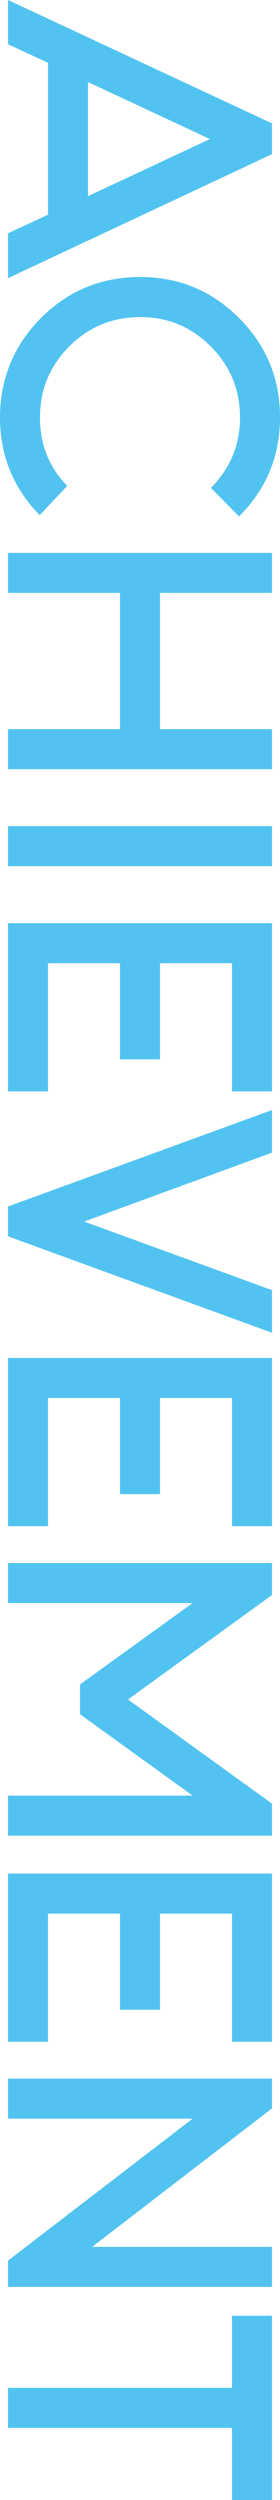
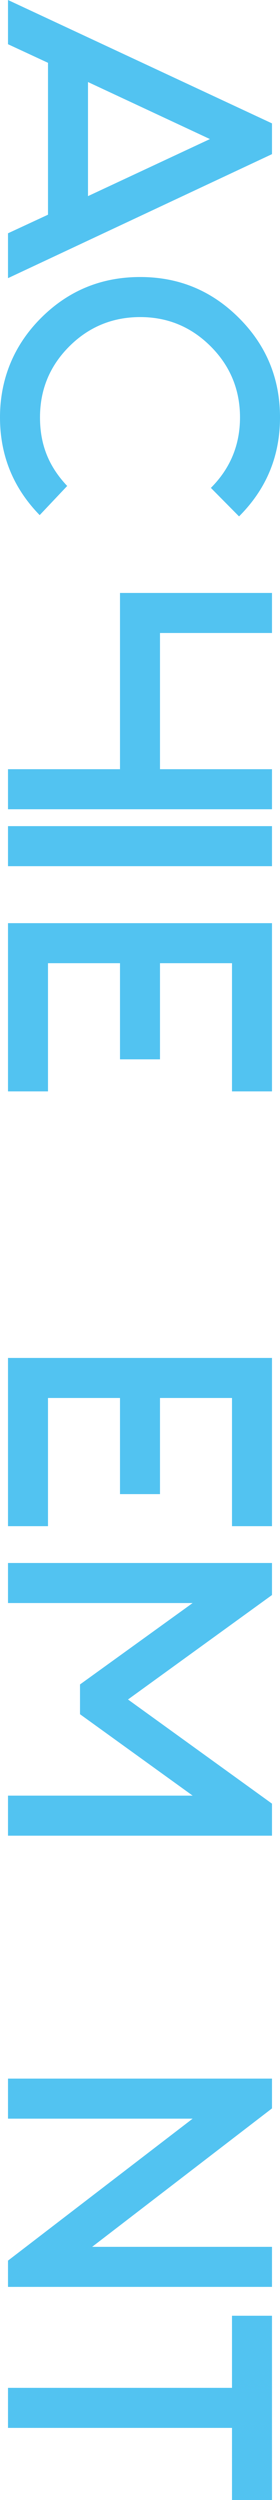
<svg xmlns="http://www.w3.org/2000/svg" id="_レイヤー_2" viewBox="0 0 190.18 1695.5">
  <defs>
    <style>.cls-1{fill:#52c3f1;}</style>
  </defs>
  <g id="_レイヤー_1-2">
    <path class="cls-1" d="M32.6,145.62V42.6L5.43,29.99V0l179.31,83.68v20.86L5.43,188.65v-30.43l27.17-12.61ZM59.77,133.01l82.81-38.69L59.77,55.64v77.37Z" />
    <path class="cls-1" d="M45.64,329.58l-18.69,19.78C8.98,330.95,0,308.86,0,283.07s9.27-48.83,27.82-67.38c18.55-18.55,41-27.82,67.38-27.82s48.61,9.27,67.16,27.82c18.55,18.55,27.82,41,27.82,67.38s-9.27,48.61-27.82,67.16l-19.13-19.34c13.18-13.19,19.78-29.12,19.78-47.82s-6.63-34.88-19.89-48.14c-13.26-13.26-29.23-19.89-47.92-19.89s-34.88,6.63-48.14,19.89c-13.26,13.26-19.89,29.3-19.89,48.14s6.16,33.47,18.47,46.51Z" />
-     <path class="cls-1" d="M81.5,402.13H5.43v-27.17h179.31v27.17h-76.07v92.37h76.07v27.17H5.43v-27.17h76.07v-92.37Z" />
+     <path class="cls-1" d="M81.5,402.13H5.43h179.31v27.17h-76.07v92.37h76.07v27.17H5.43v-27.17h76.07v-92.37Z" />
    <path class="cls-1" d="M184.74,587.45H5.43v-27.17h179.31v27.17Z" />
    <path class="cls-1" d="M184.74,740.18h-27.17v-86.94h-48.9v65.2h-27.17v-65.2h-48.9v86.94H5.43v-114.1h179.31v114.1Z" />
-     <path class="cls-1" d="M184.74,781.73l-127.58,46.73,127.58,46.51v28.91L5.43,838.46v-20.21l179.31-65.42v28.91Z" />
    <path class="cls-1" d="M184.74,1035.05h-27.17v-86.94h-48.9v65.2h-27.17v-65.2h-48.9v86.94H5.43v-114.1h179.31v114.1Z" />
    <path class="cls-1" d="M54.34,1142.39l76.5-55.21H5.43v-27.17h179.31v21.73l-97.8,70.85,97.8,70.64v21.73H5.43v-27.17h125.41l-76.5-55.21v-20.21Z" />
-     <path class="cls-1" d="M184.74,1384.73h-27.17v-86.94h-48.9v65.2h-27.17v-65.2h-48.9v86.94H5.43v-114.1h179.31v114.1Z" />
    <path class="cls-1" d="M62.59,1523.8h122.15v27.17H5.43v-17.82l125.41-96.28H5.43v-27.17h179.31v20.21l-122.15,93.89Z" />
    <path class="cls-1" d="M157.57,1619.43v-48.9h27.17v124.97h-27.17v-48.9H5.43v-27.17h152.14Z" />
  </g>
</svg>